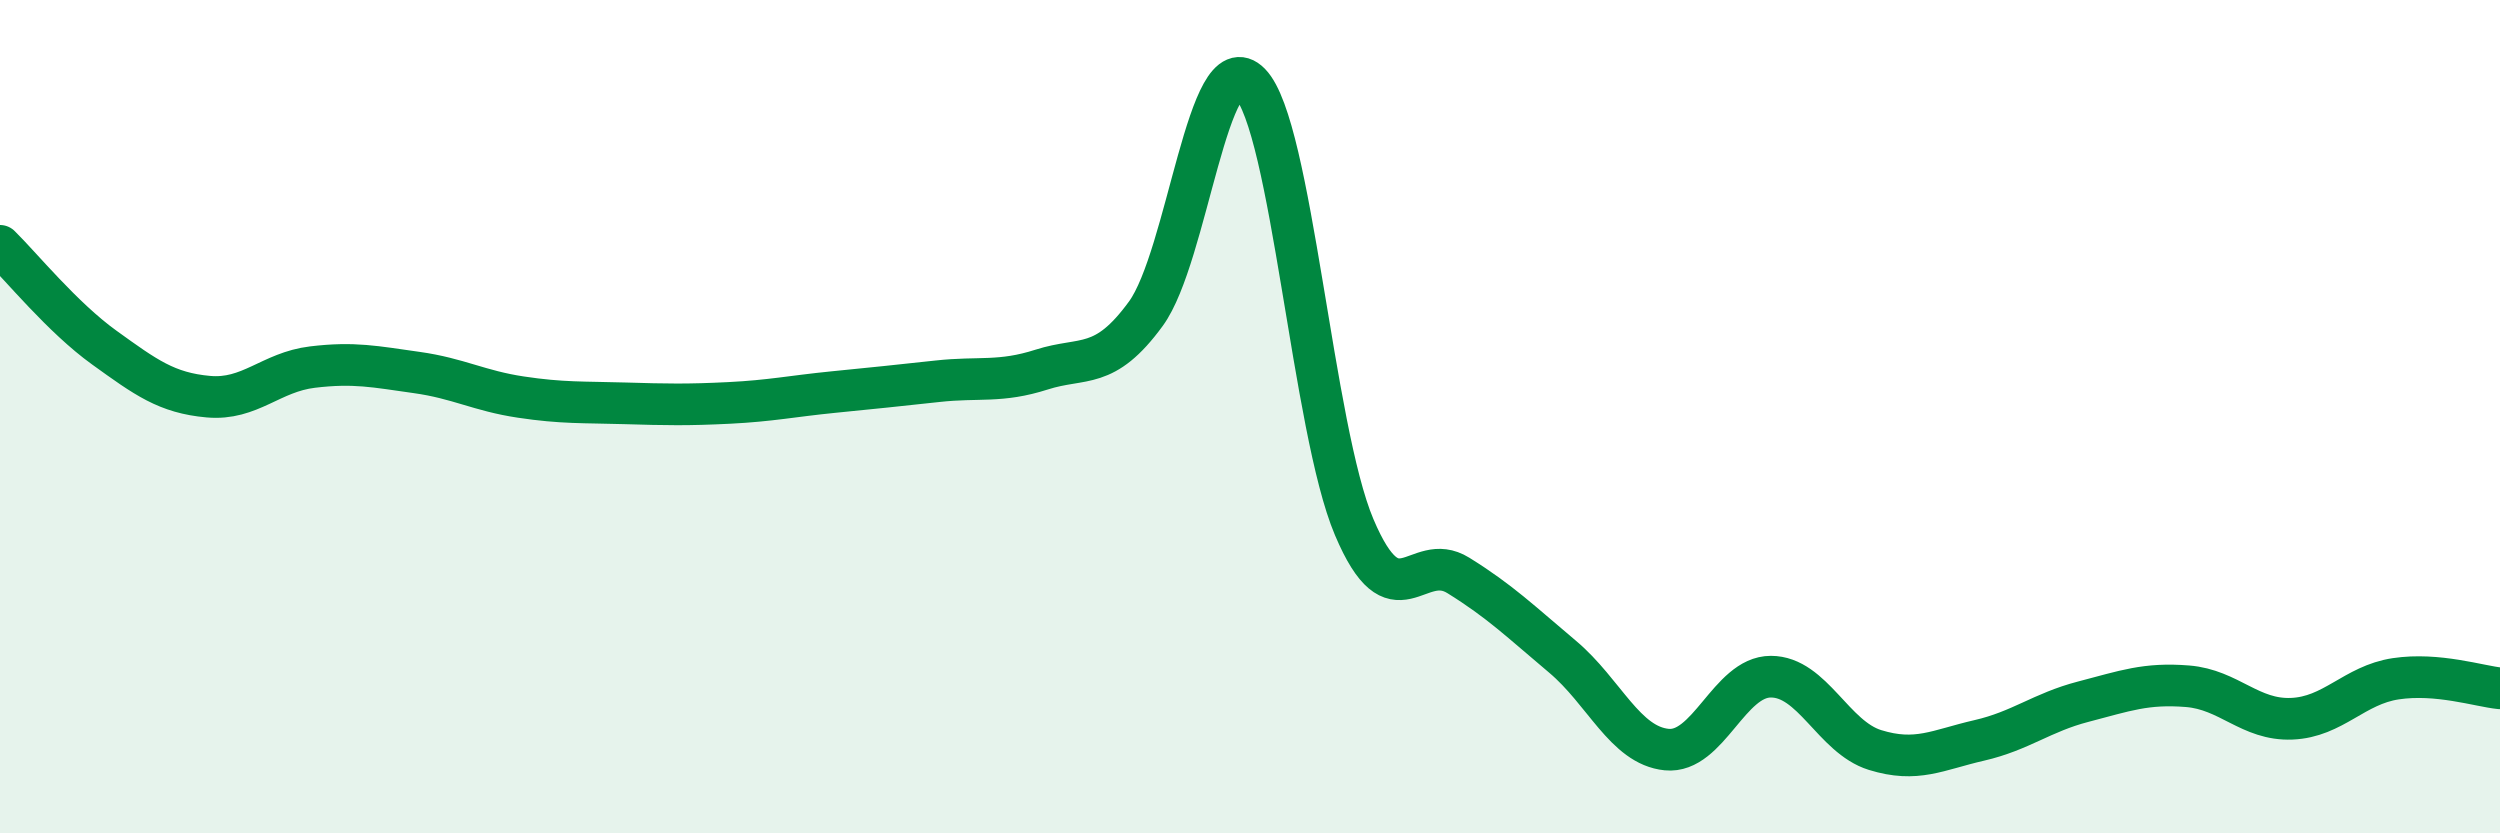
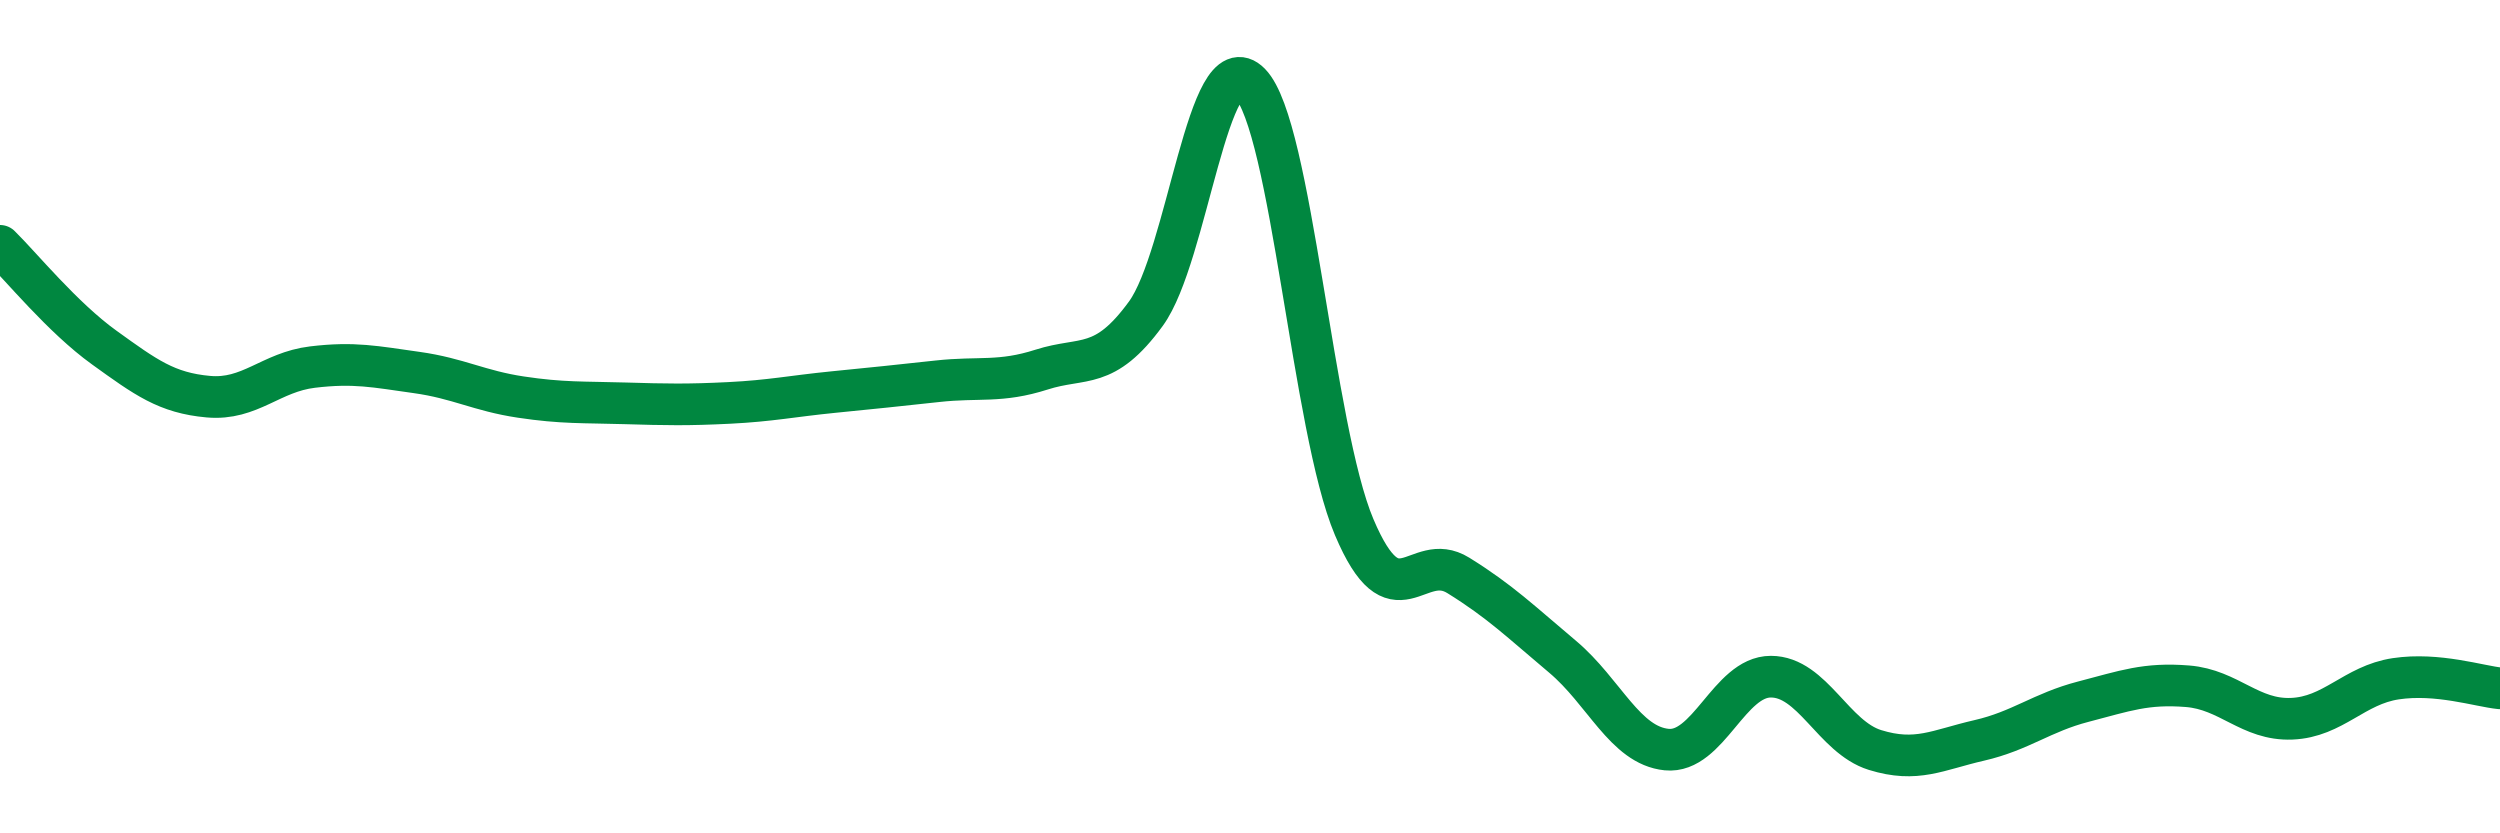
<svg xmlns="http://www.w3.org/2000/svg" width="60" height="20" viewBox="0 0 60 20">
-   <path d="M 0,5.9 C 0.5,6.39 1.5,7.62 2.5,8.34 C 3.5,9.06 4,9.43 5,9.52 C 6,9.61 6.5,8.93 7.5,8.81 C 8.5,8.69 9,8.8 10,8.94 C 11,9.08 11.5,9.38 12.5,9.53 C 13.5,9.68 14,9.65 15,9.68 C 16,9.71 16.5,9.72 17.5,9.67 C 18.5,9.62 19,9.51 20,9.41 C 21,9.31 21.5,9.26 22.5,9.15 C 23.5,9.04 24,9.19 25,8.87 C 26,8.55 26.5,8.9 27.5,7.53 C 28.5,6.16 29,0.98 30,2 C 31,3.02 31.5,10.29 32.5,12.65 C 33.5,15.01 34,13.19 35,13.81 C 36,14.43 36.5,14.92 37.5,15.76 C 38.5,16.6 39,17.89 40,17.99 C 41,18.09 41.5,16.24 42.5,16.24 C 43.5,16.24 44,17.69 45,18 C 46,18.31 46.5,18 47.5,17.77 C 48.5,17.54 49,17.1 50,16.84 C 51,16.58 51.5,16.39 52.5,16.47 C 53.5,16.55 54,17.29 55,17.25 C 56,17.21 56.5,16.44 57.5,16.29 C 58.5,16.14 59.5,16.47 60,16.52L60 20L0 20Z" fill="#008740" opacity="0.1" stroke-linecap="round" stroke-linejoin="round" />
  <path d="M 0,5.9 C 0.5,6.39 1.5,7.62 2.5,8.34 C 3.5,9.06 4,9.43 5,9.52 C 6,9.61 6.5,8.93 7.5,8.81 C 8.5,8.69 9,8.8 10,8.94 C 11,9.08 11.5,9.38 12.5,9.53 C 13.5,9.68 14,9.65 15,9.68 C 16,9.71 16.5,9.72 17.5,9.67 C 18.5,9.62 19,9.51 20,9.41 C 21,9.31 21.5,9.26 22.5,9.15 C 23.5,9.04 24,9.19 25,8.87 C 26,8.55 26.5,8.9 27.5,7.53 C 28.5,6.16 29,0.98 30,2 C 31,3.02 31.5,10.29 32.5,12.65 C 33.5,15.01 34,13.19 35,13.81 C 36,14.43 36.5,14.92 37.5,15.76 C 38.5,16.6 39,17.89 40,17.99 C 41,18.09 41.5,16.24 42.5,16.24 C 43.5,16.24 44,17.69 45,18 C 46,18.31 46.5,18 47.5,17.77 C 48.5,17.54 49,17.1 50,16.84 C 51,16.58 51.5,16.39 52.5,16.47 C 53.5,16.55 54,17.29 55,17.25 C 56,17.21 56.5,16.44 57.5,16.29 C 58.5,16.14 59.5,16.47 60,16.52" stroke="#008740" stroke-width="1" fill="none" stroke-linecap="round" stroke-linejoin="round" />
</svg>